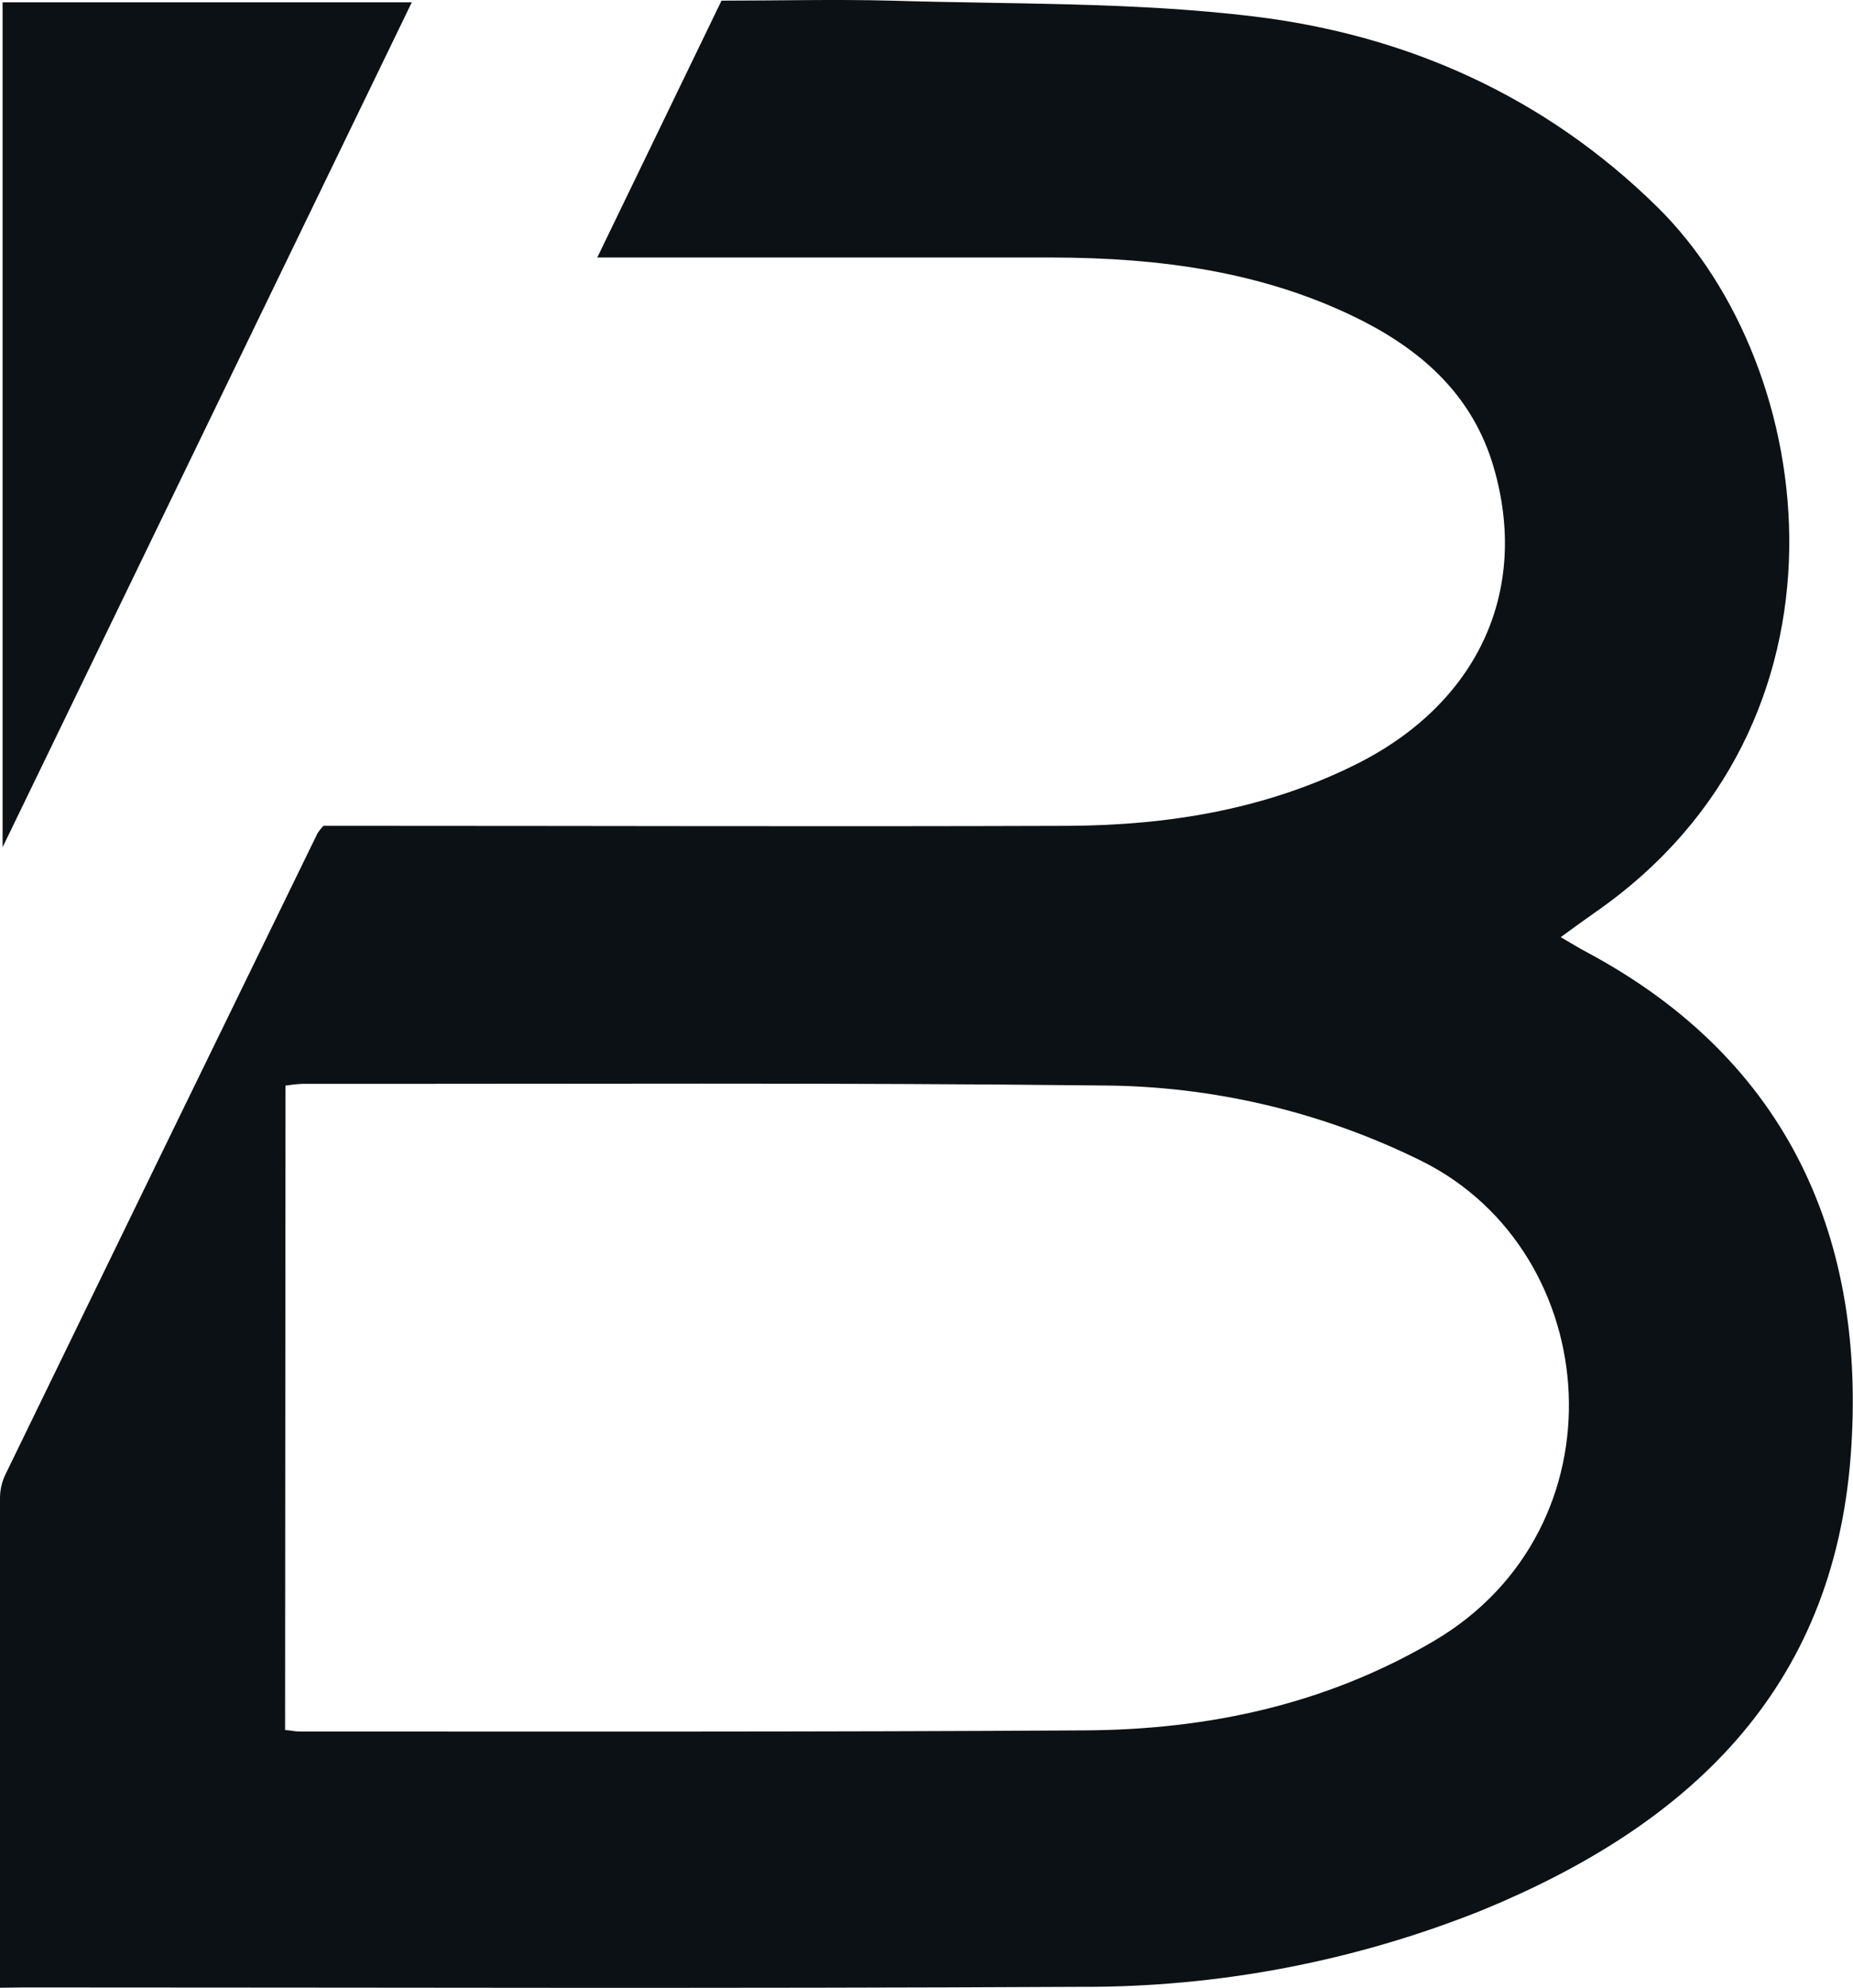
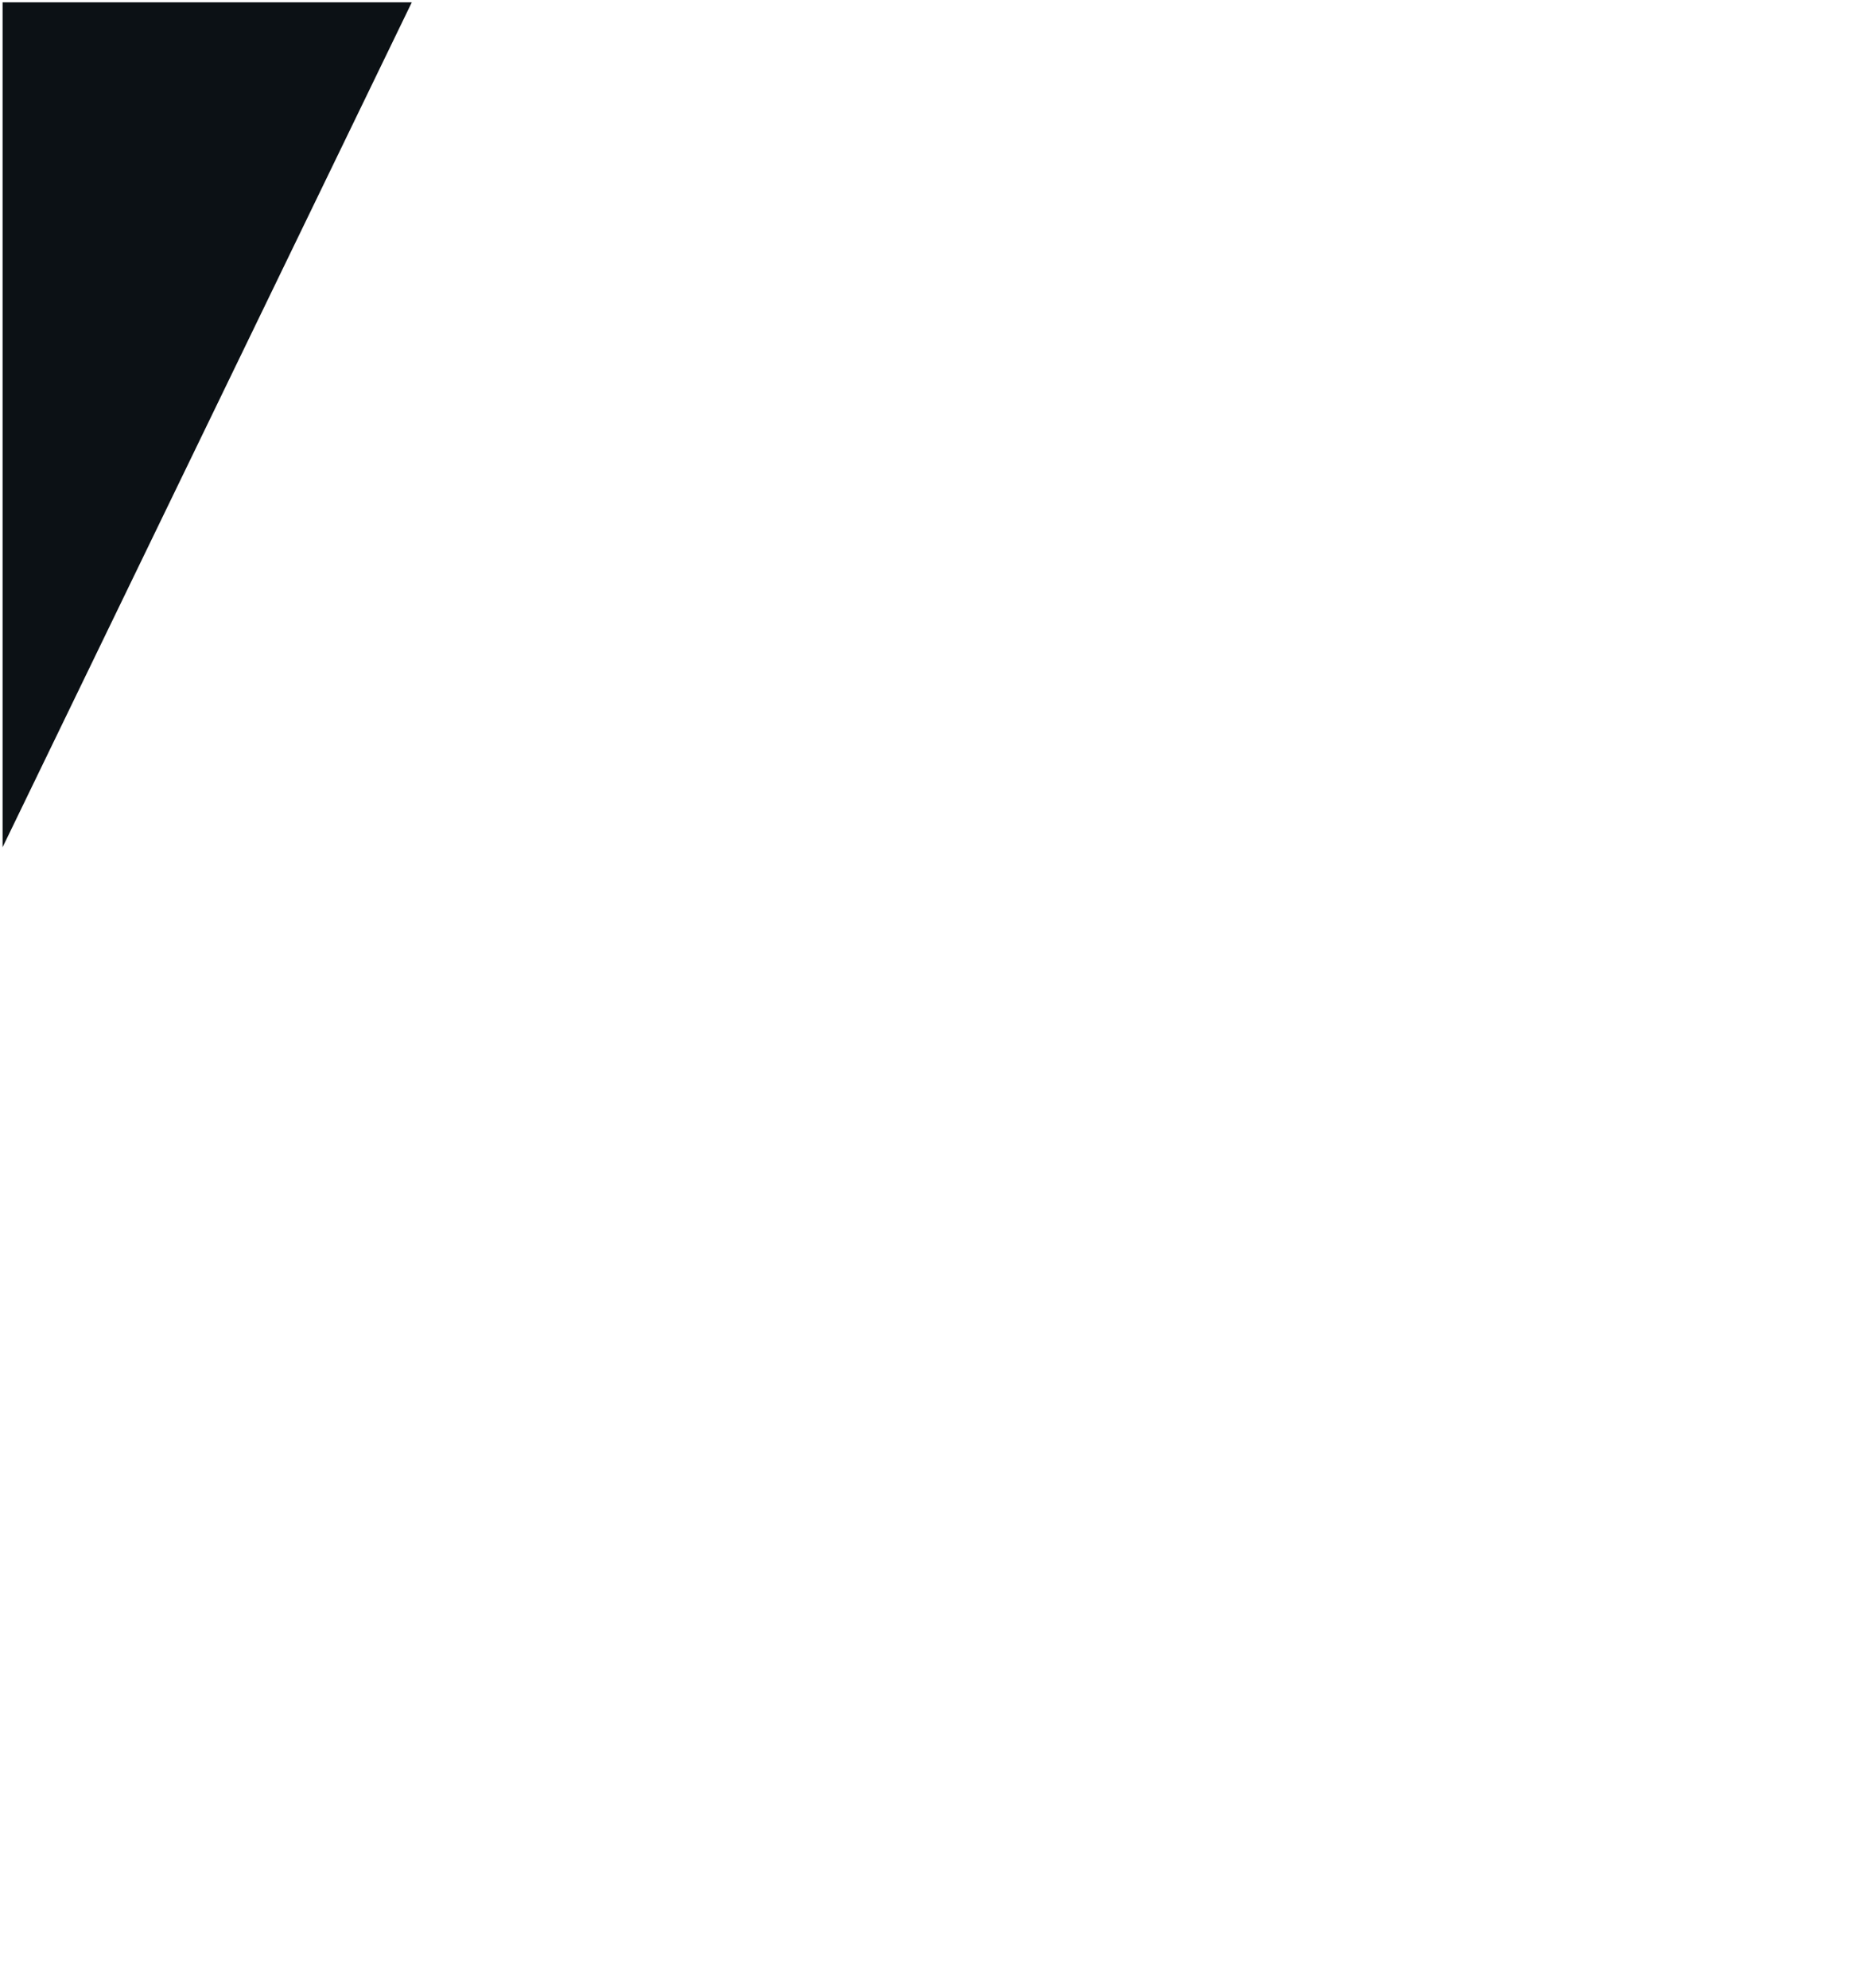
<svg xmlns="http://www.w3.org/2000/svg" width="439" height="471" viewBox="0 0 439 471" fill="none">
-   <path d="M0 470.901C0 431.47 0 393.166 0 354.788C0.021 352.896 0.456 351.03 1.274 349.323C25.879 298.676 50.533 248.029 75.236 197.382C75.644 196.765 76.103 196.183 76.608 195.642H85.259C141.207 195.642 197.181 195.838 253.129 195.642C276.852 195.52 300.035 191.721 321.527 180.938C350.225 166.479 362.38 139.889 353.876 110.702C349.097 94.307 337.775 83.745 323.12 76.172C299.864 64.286 274.744 61.051 249.037 61.002C213.674 61.002 178.286 61.002 141.501 61.002L170.934 0.152C184.266 0.152 197.646 -0.191 211.002 0.152C239.724 1.035 268.667 0.447 297.094 3.902C333.389 8.313 366.032 22.846 392.67 49.068C431.342 87.176 442.198 171.601 377.819 216.203C375.369 217.919 372.918 219.708 369.757 222.011C372.207 223.433 374.168 224.658 376.226 225.736C424.21 251.517 442.223 294.208 438.473 344.618C434.332 400.518 399.949 432.401 351.352 452.447C321.022 464.643 288.613 470.835 255.923 470.68C172.6 471.122 89.278 470.827 5.784 470.827L0 470.901ZM67.54 409.83C69.035 409.977 69.991 410.198 71.094 410.198C133.071 410.198 195.049 410.321 257.05 409.928C286.164 409.757 313.906 403.851 339.54 388.853C385.245 362.116 380.319 296.806 336.893 275.093C313.277 263.377 287.285 257.24 260.922 257.154C197.842 256.443 134.762 256.811 71.682 256.762C70.328 256.83 68.978 256.969 67.638 257.178L67.54 409.83Z" fill="#0C1115" />
-   <path d="M0.614 0.545H97.562L0.614 200.715V0.545Z" fill="#0C1115" />
+   <path d="M0.614 0.545H97.562L0.614 200.715Z" fill="#0C1115" />
</svg>